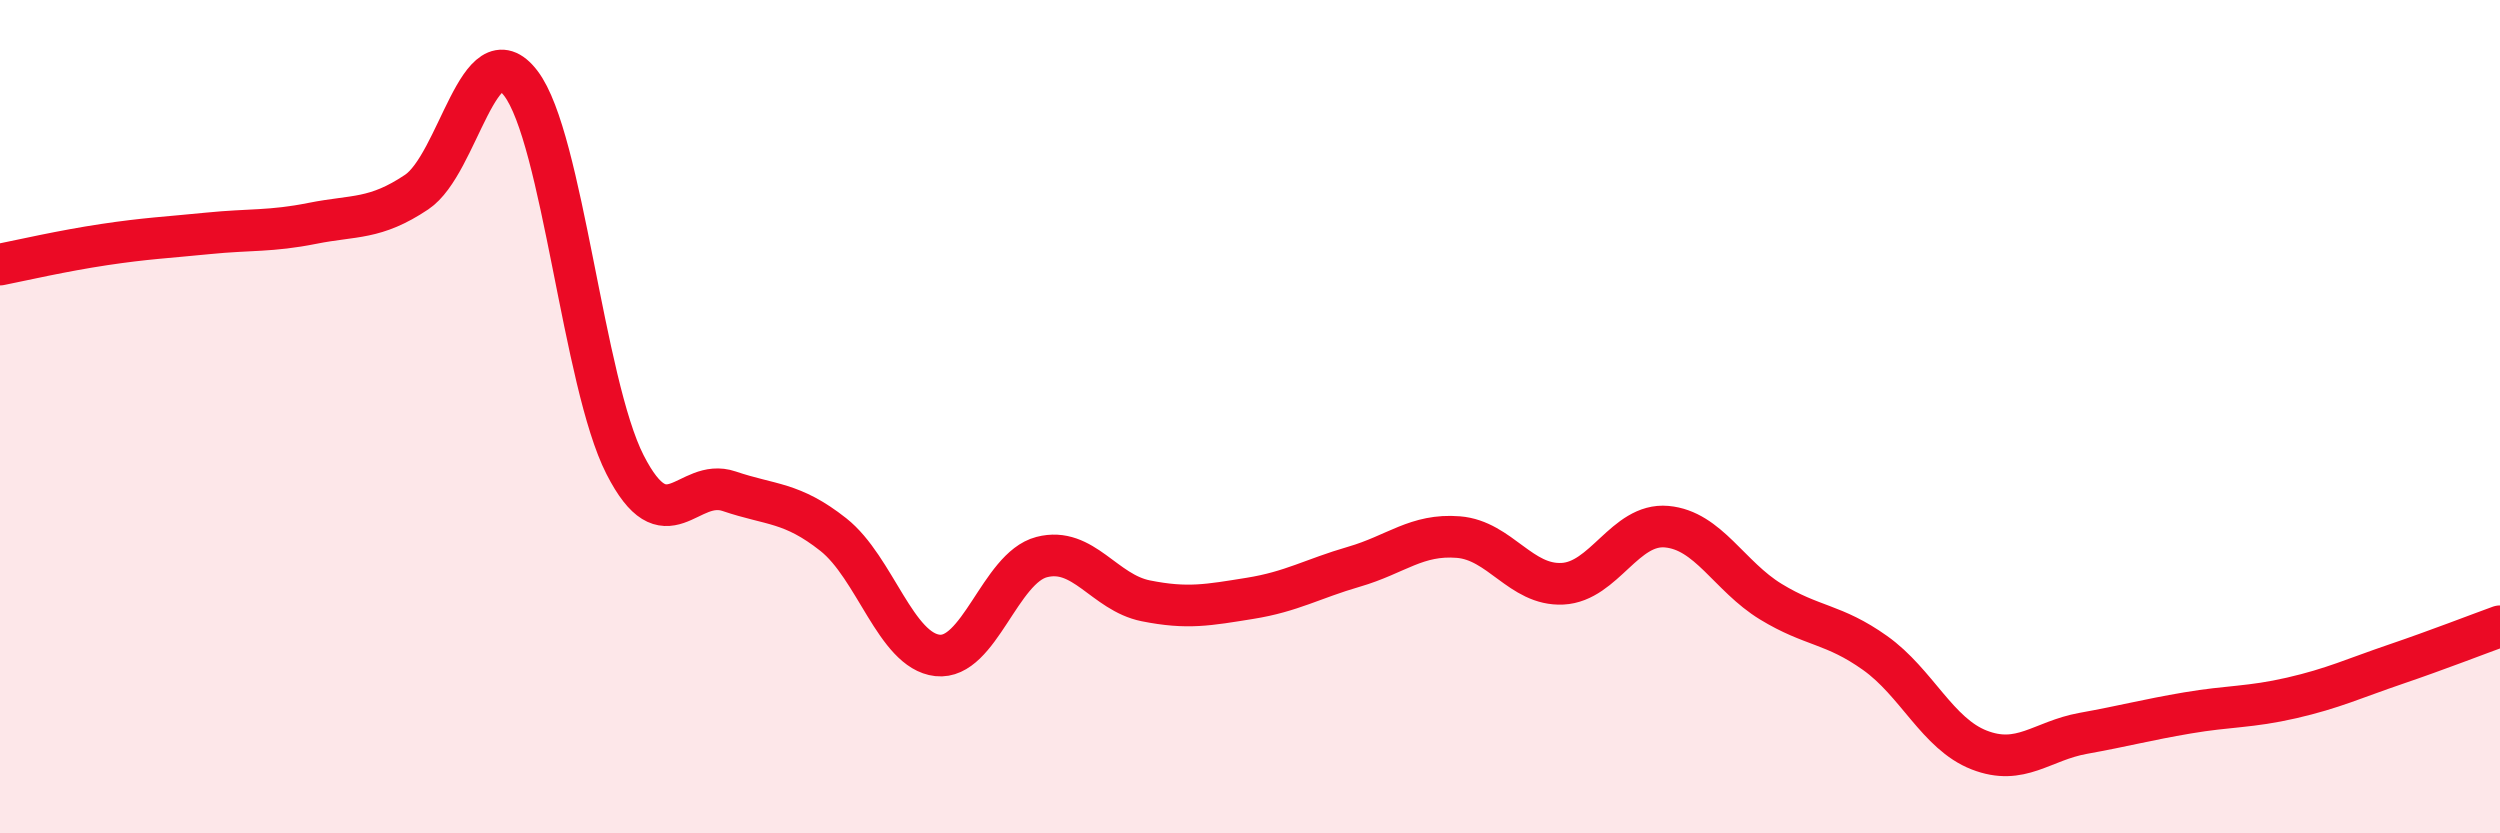
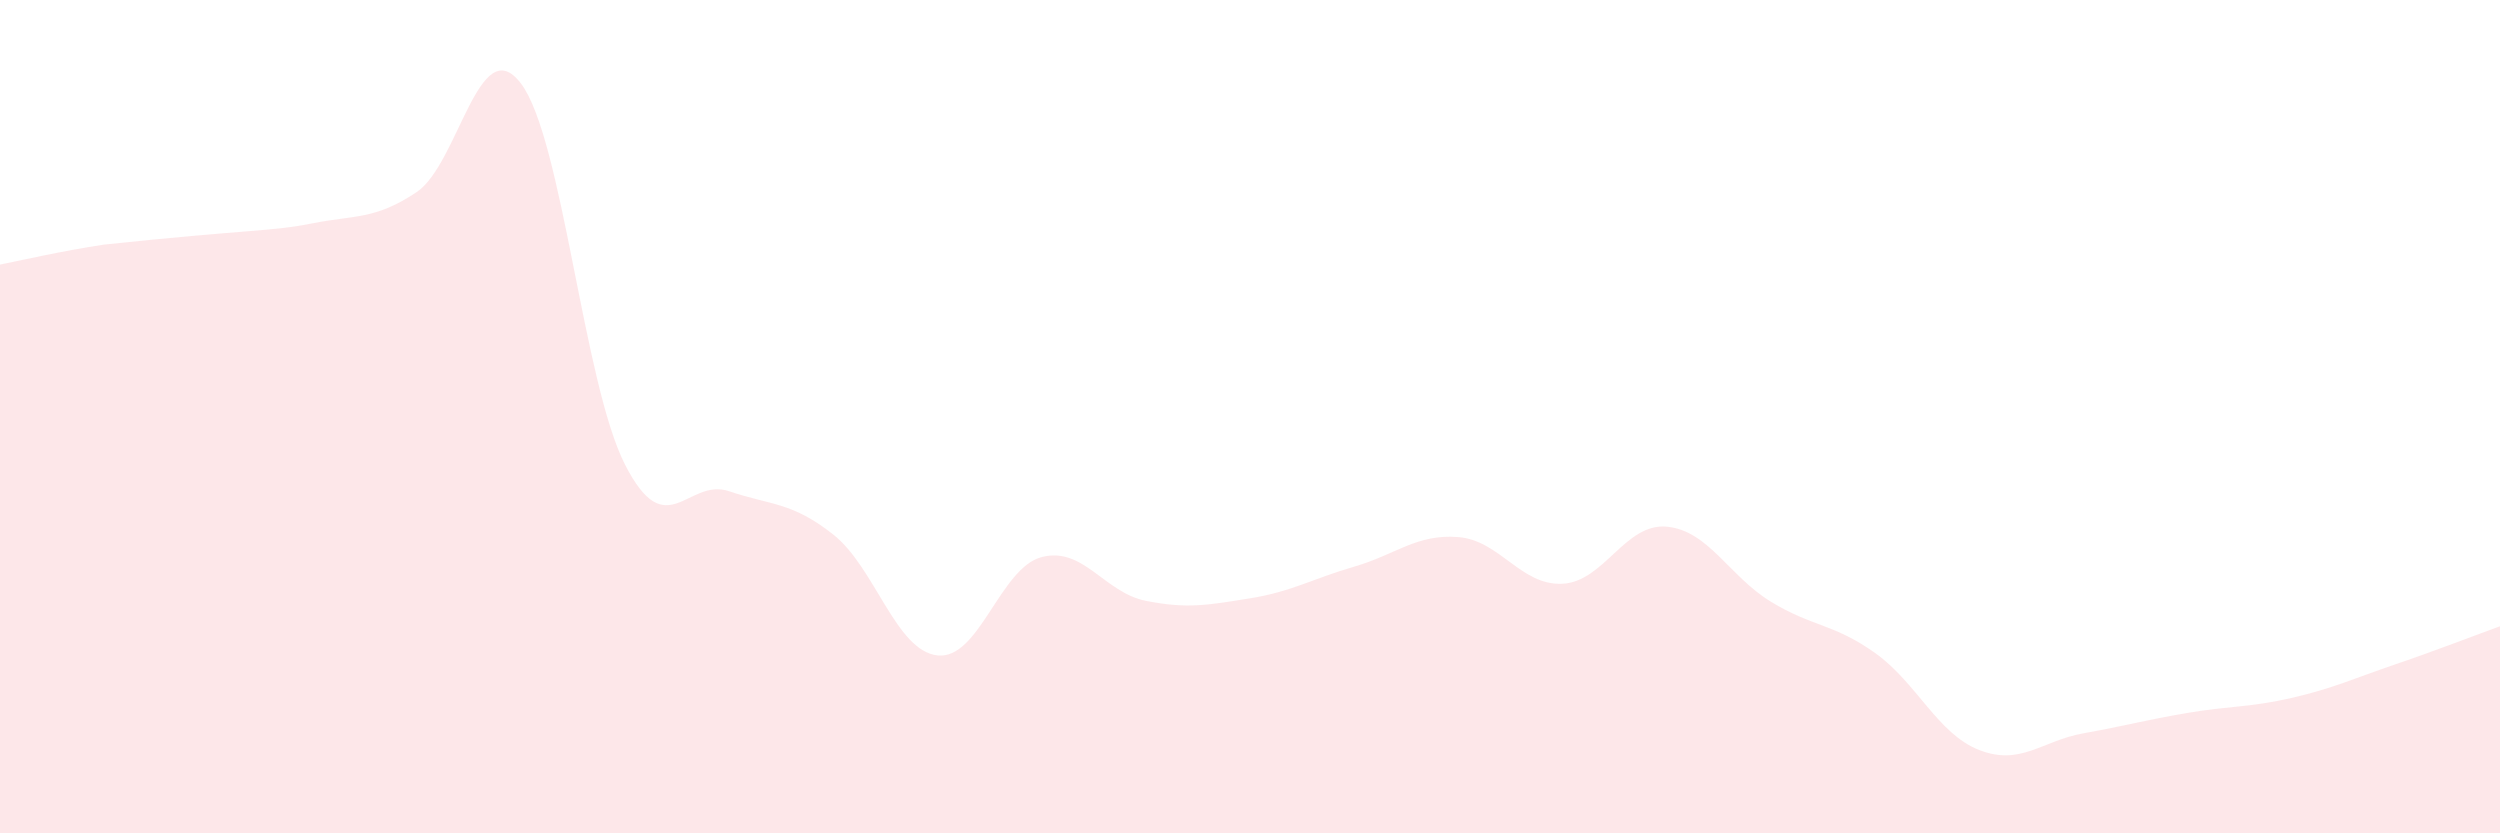
<svg xmlns="http://www.w3.org/2000/svg" width="60" height="20" viewBox="0 0 60 20">
-   <path d="M 0,6.35 C 0.5,6.25 1.5,6.02 2.5,5.87 C 3.5,5.72 4,5.7 5,5.6 C 6,5.5 6.5,5.56 7.5,5.36 C 8.5,5.16 9,5.28 10,4.61 C 11,3.94 11.5,0.69 12.5,2 C 13.5,3.31 14,9.19 15,11.15 C 16,13.11 16.5,11.45 17.5,11.79 C 18.5,12.13 19,12.04 20,12.83 C 21,13.62 21.5,15.62 22.5,15.73 C 23.5,15.84 24,13.63 25,13.37 C 26,13.11 26.5,14.22 27.5,14.42 C 28.5,14.62 29,14.52 30,14.36 C 31,14.2 31.5,13.89 32.5,13.6 C 33.5,13.31 34,12.81 35,12.89 C 36,12.97 36.5,14.06 37.5,14.01 C 38.5,13.96 39,12.55 40,12.64 C 41,12.73 41.5,13.83 42.5,14.44 C 43.5,15.05 44,14.96 45,15.67 C 46,16.38 46.5,17.61 47.5,18 C 48.5,18.39 49,17.78 50,17.6 C 51,17.42 51.5,17.28 52.5,17.11 C 53.5,16.94 54,16.98 55,16.75 C 56,16.52 56.5,16.28 57.5,15.94 C 58.5,15.6 59.5,15.21 60,15.03L60 20L0 20Z" fill="#EB0A25" opacity="0.1" stroke-linecap="round" stroke-linejoin="round" />
-   <path d="M 0,6.35 C 0.5,6.25 1.5,6.02 2.5,5.87 C 3.5,5.72 4,5.7 5,5.6 C 6,5.5 6.5,5.56 7.5,5.36 C 8.5,5.16 9,5.28 10,4.61 C 11,3.94 11.5,0.69 12.5,2 C 13.5,3.31 14,9.19 15,11.15 C 16,13.11 16.5,11.45 17.5,11.79 C 18.5,12.13 19,12.04 20,12.83 C 21,13.62 21.5,15.62 22.5,15.73 C 23.5,15.84 24,13.63 25,13.37 C 26,13.11 26.5,14.22 27.5,14.42 C 28.5,14.62 29,14.52 30,14.36 C 31,14.2 31.5,13.89 32.5,13.6 C 33.5,13.31 34,12.81 35,12.89 C 36,12.97 36.5,14.06 37.5,14.01 C 38.5,13.96 39,12.55 40,12.64 C 41,12.73 41.5,13.83 42.5,14.44 C 43.5,15.05 44,14.96 45,15.67 C 46,16.38 46.5,17.61 47.5,18 C 48.5,18.39 49,17.78 50,17.6 C 51,17.42 51.5,17.28 52.5,17.11 C 53.5,16.94 54,16.98 55,16.75 C 56,16.52 56.5,16.28 57.5,15.94 C 58.5,15.6 59.5,15.21 60,15.03" stroke="#EB0A25" stroke-width="1" fill="none" stroke-linecap="round" stroke-linejoin="round" />
+   <path d="M 0,6.35 C 0.5,6.25 1.5,6.02 2.5,5.87 C 6,5.5 6.5,5.56 7.5,5.36 C 8.5,5.16 9,5.28 10,4.61 C 11,3.94 11.5,0.69 12.5,2 C 13.5,3.31 14,9.19 15,11.15 C 16,13.11 16.5,11.45 17.5,11.79 C 18.5,12.13 19,12.04 20,12.83 C 21,13.62 21.5,15.62 22.5,15.73 C 23.5,15.84 24,13.63 25,13.37 C 26,13.11 26.5,14.22 27.5,14.42 C 28.5,14.62 29,14.52 30,14.36 C 31,14.2 31.5,13.89 32.5,13.6 C 33.5,13.31 34,12.81 35,12.89 C 36,12.97 36.5,14.06 37.5,14.01 C 38.5,13.96 39,12.55 40,12.64 C 41,12.73 41.5,13.83 42.5,14.44 C 43.5,15.05 44,14.96 45,15.67 C 46,16.38 46.5,17.61 47.5,18 C 48.5,18.39 49,17.78 50,17.6 C 51,17.42 51.5,17.28 52.5,17.11 C 53.5,16.94 54,16.98 55,16.75 C 56,16.52 56.5,16.28 57.5,15.94 C 58.5,15.6 59.5,15.21 60,15.03L60 20L0 20Z" fill="#EB0A25" opacity="0.1" stroke-linecap="round" stroke-linejoin="round" />
</svg>